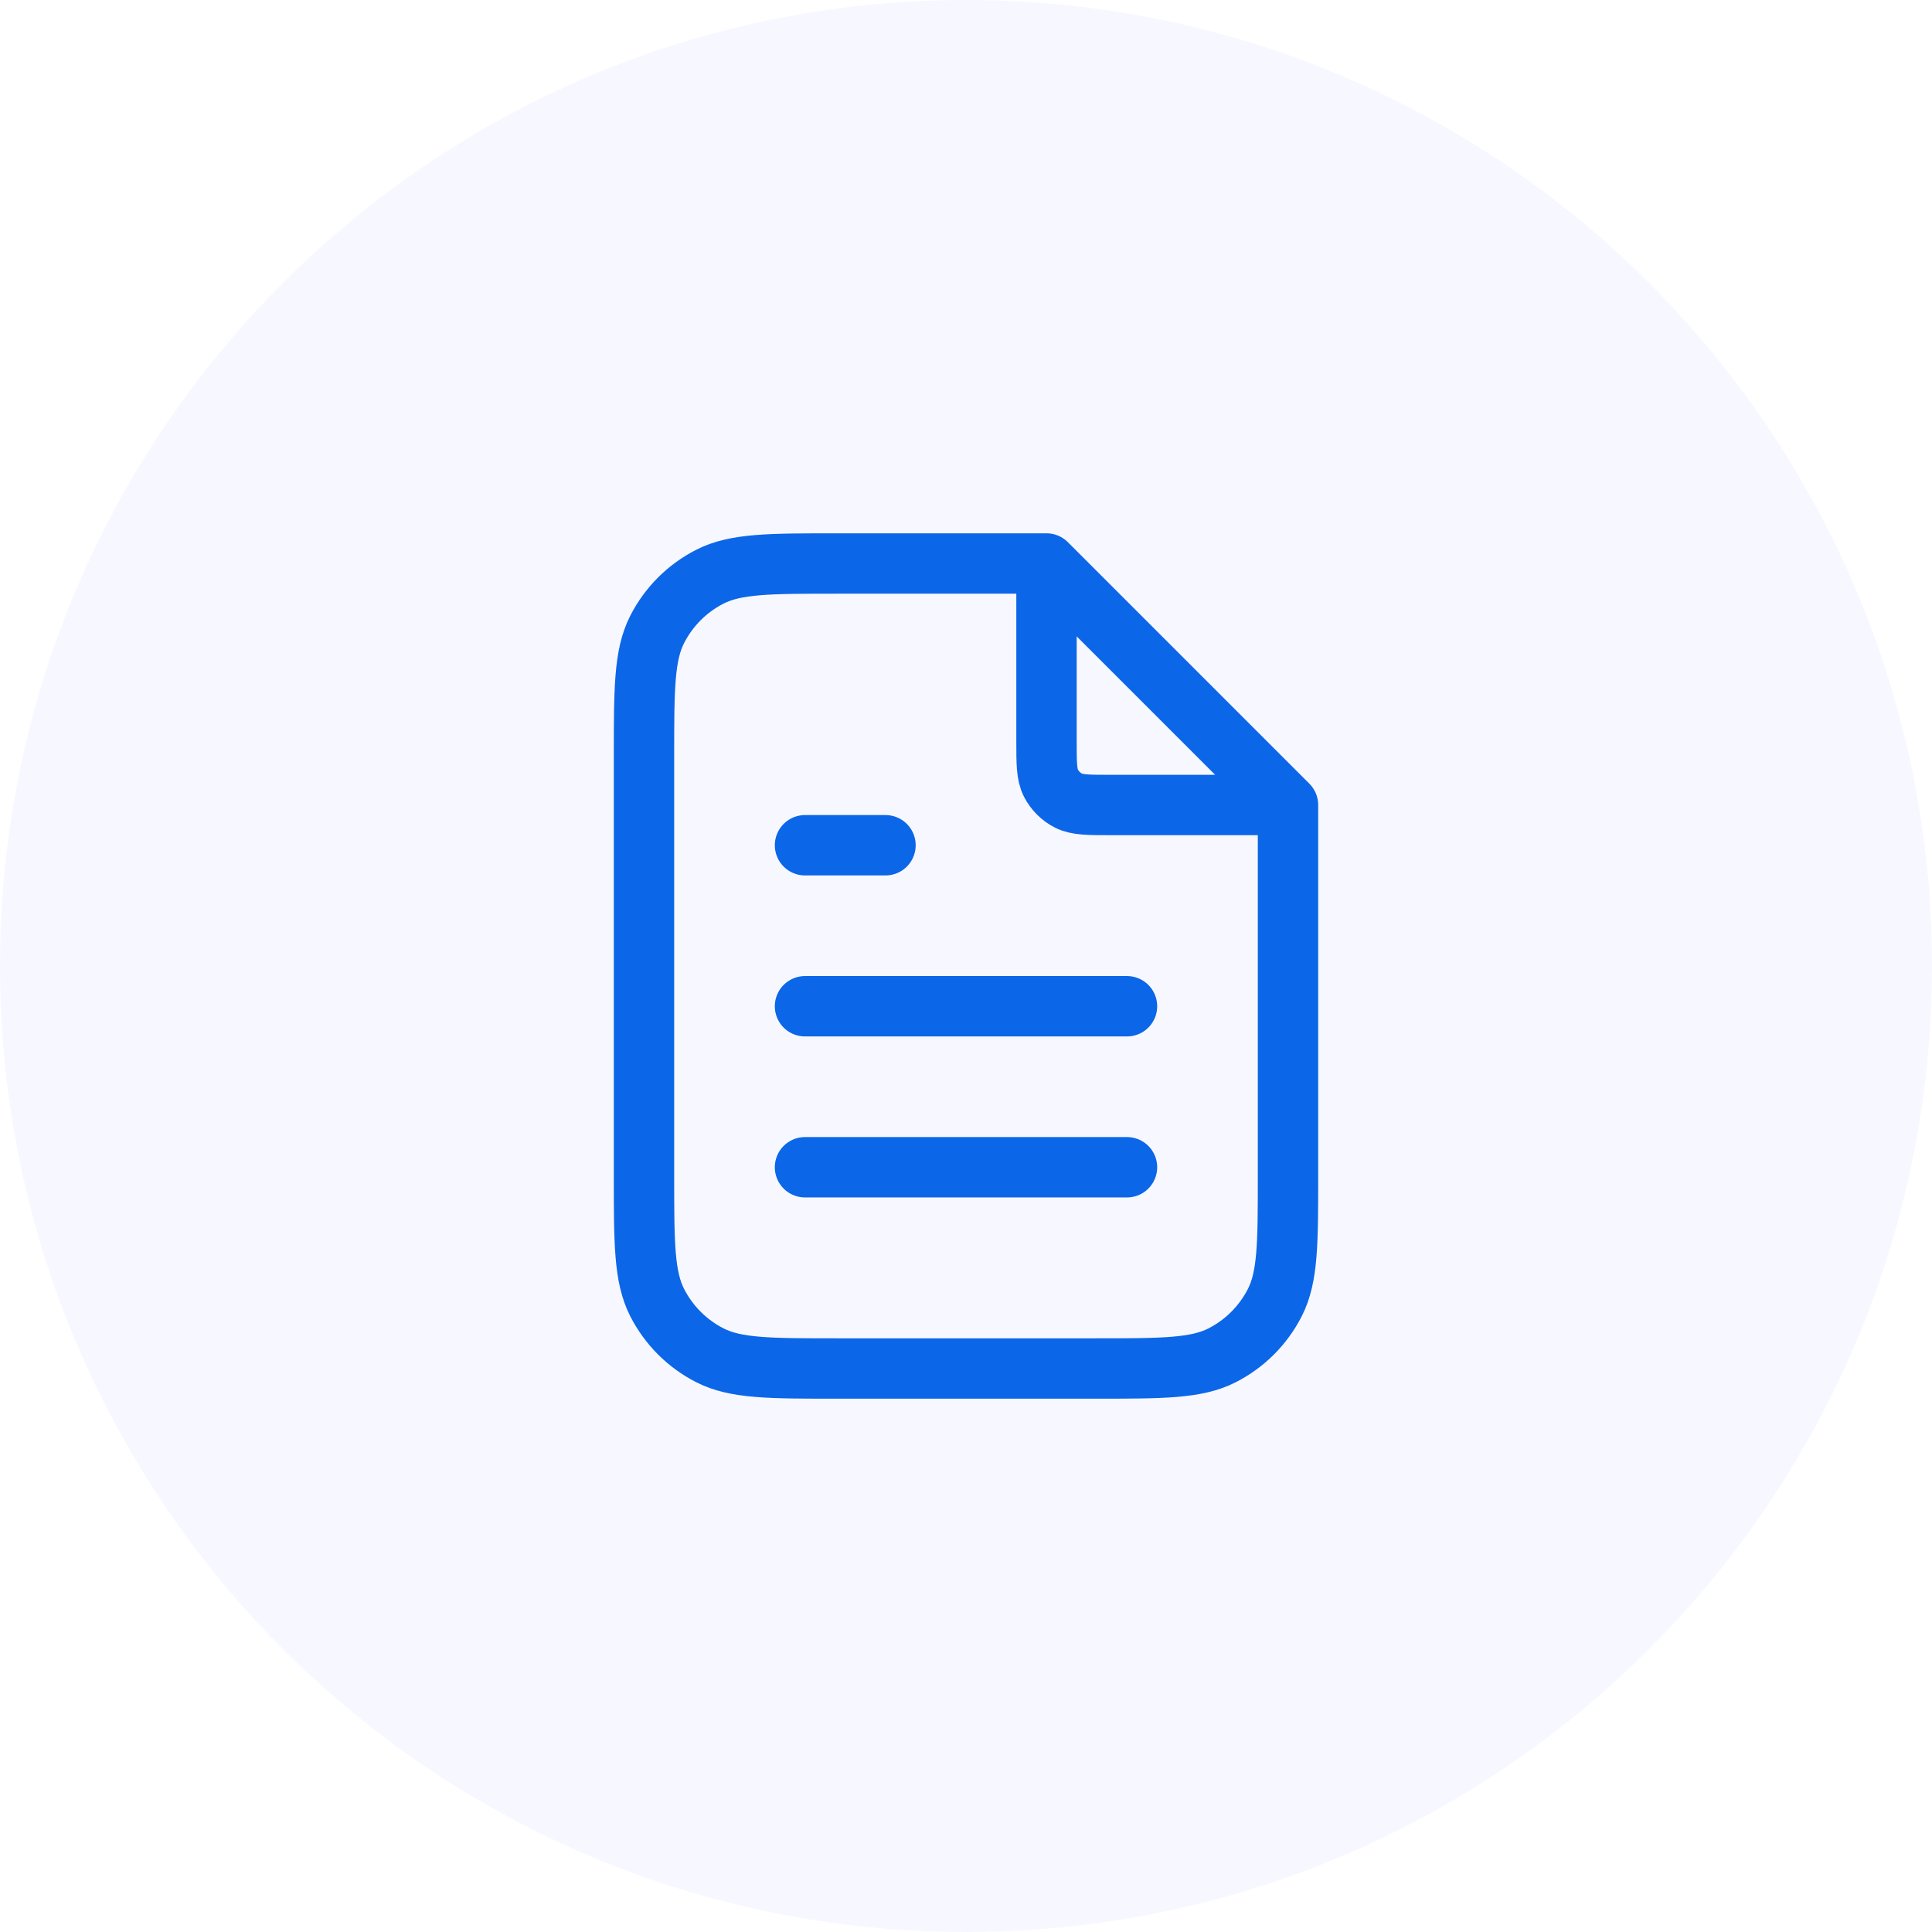
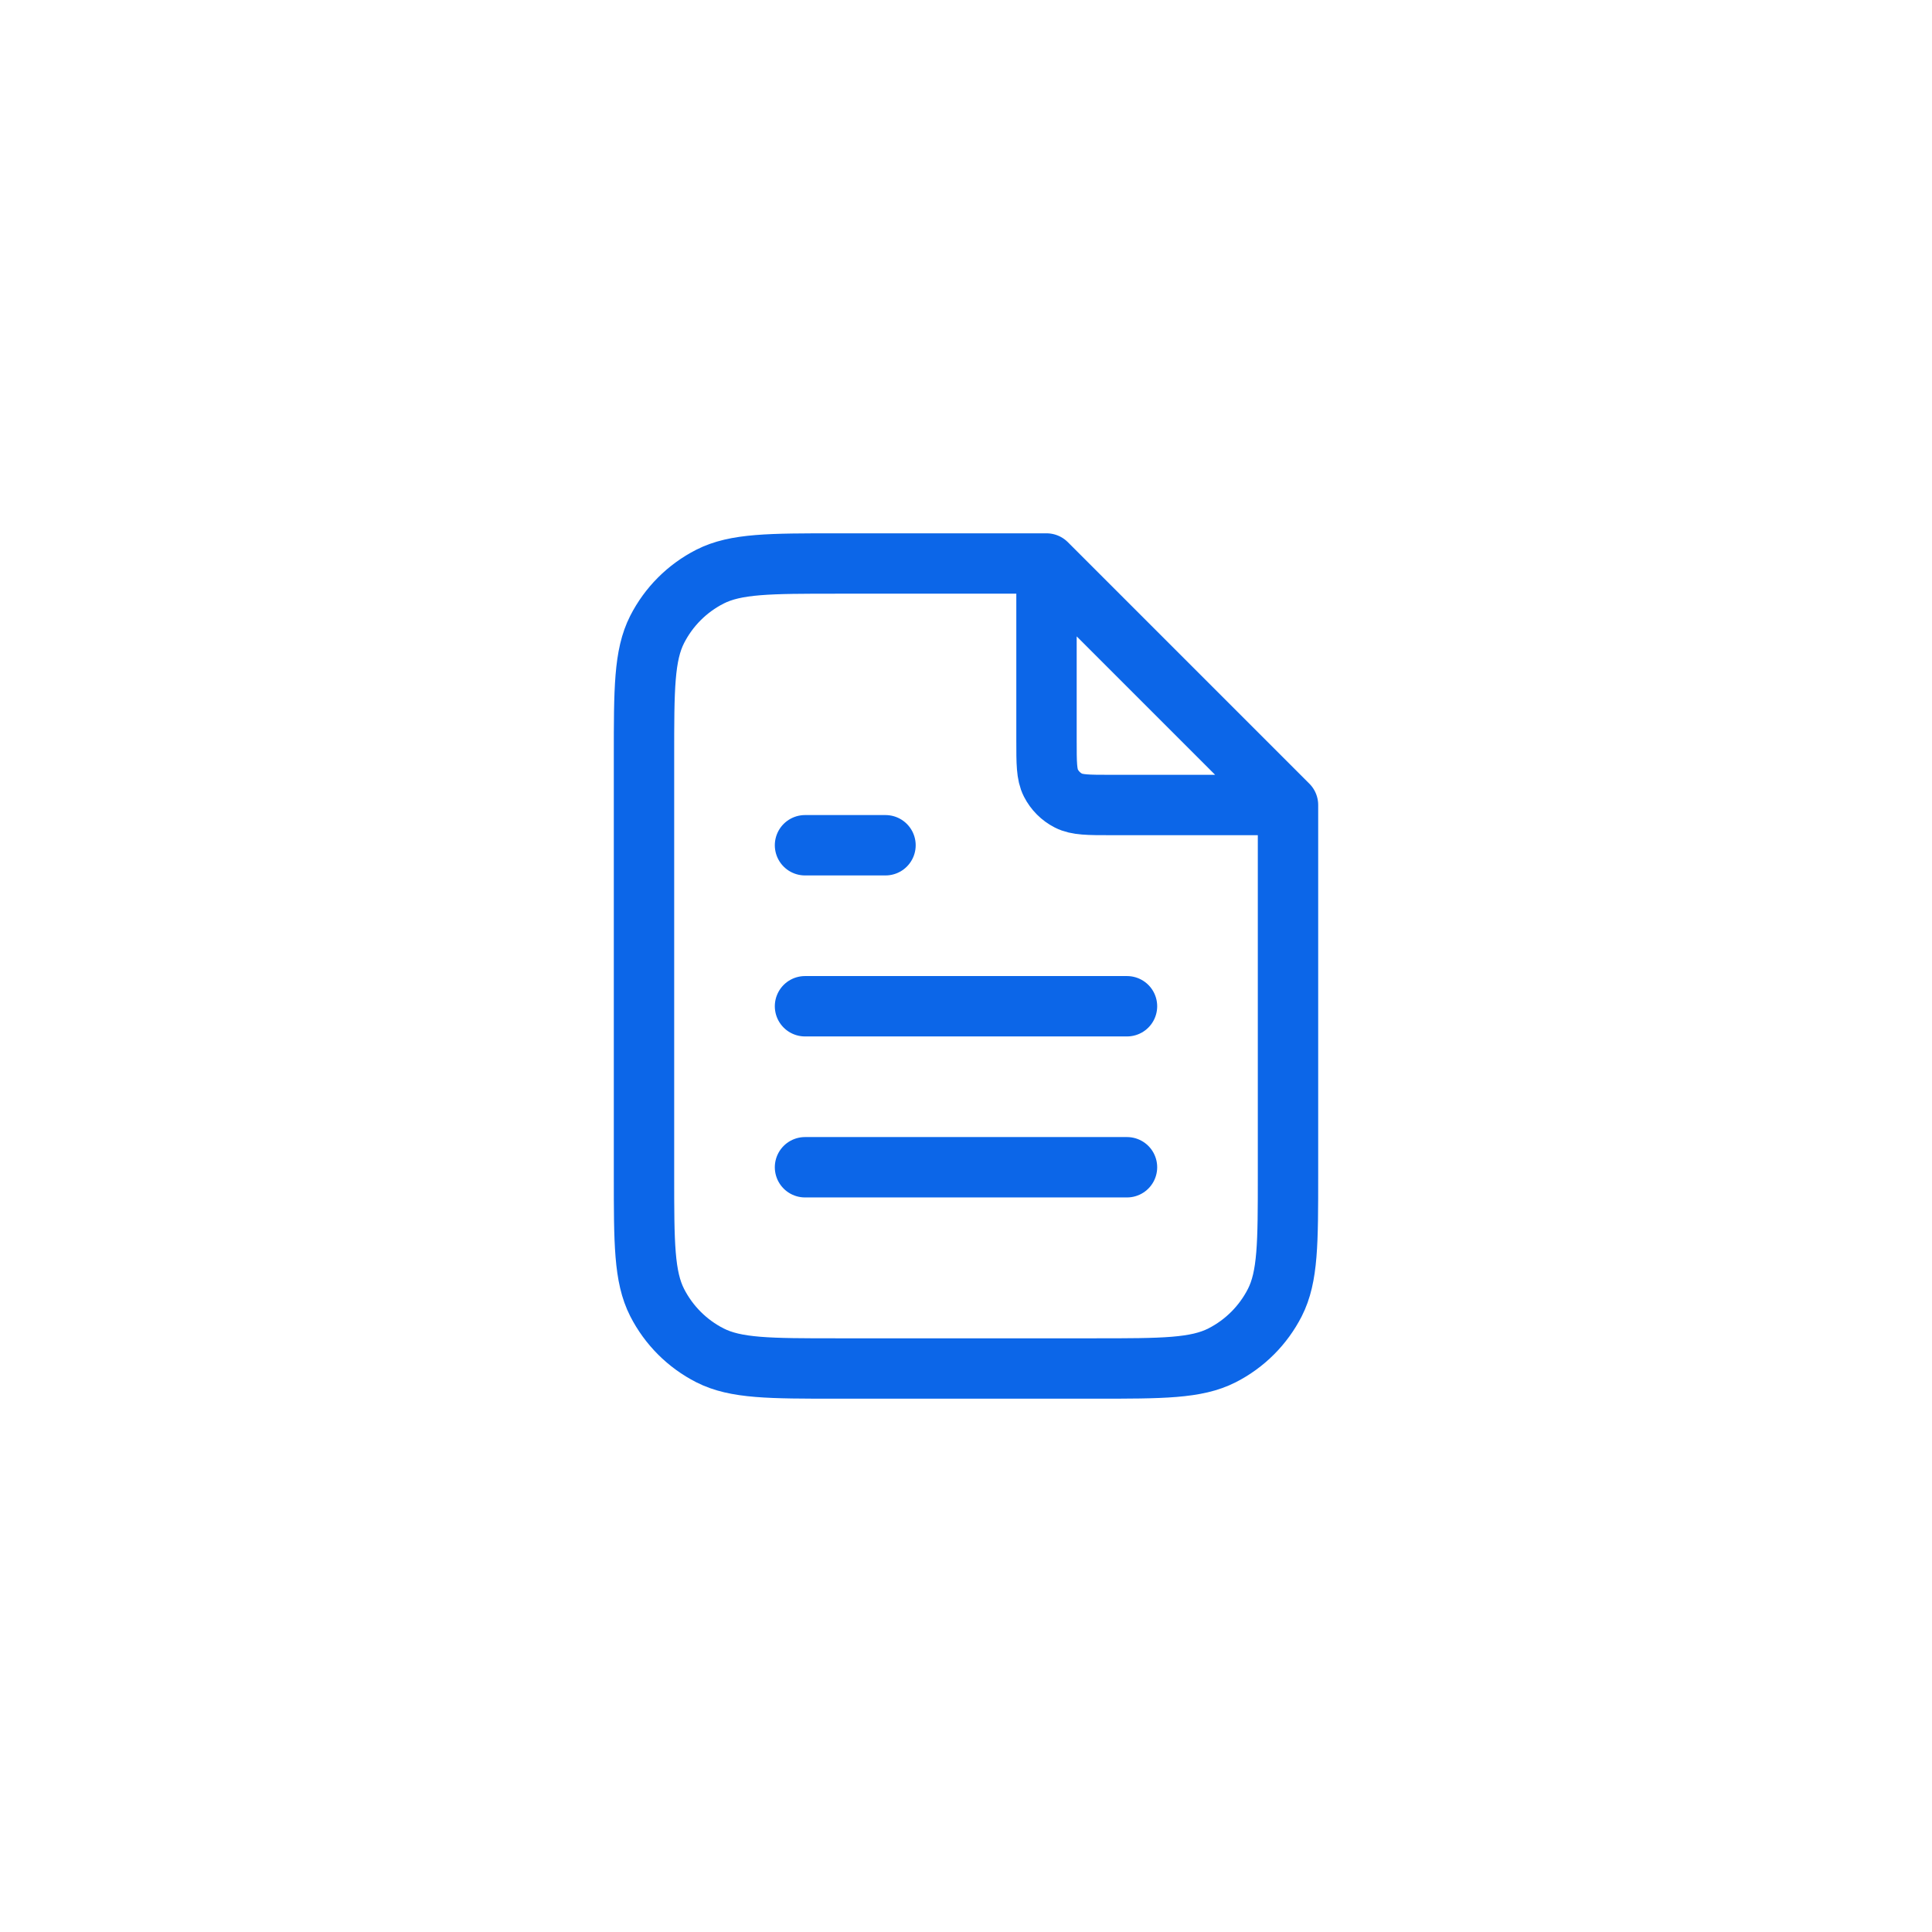
<svg xmlns="http://www.w3.org/2000/svg" width="48" height="48" viewBox="0 0 48 48" fill="none">
-   <path d="M0 24C0 10.745 10.745 0 24 0C37.255 0 48 10.745 48 24C48 37.255 37.255 48 24 48C10.745 48 0 37.255 0 24Z" fill="#5975FF" fill-opacity="0.05" />
  <path d="M26 14.27V18.4C26 18.96 26 19.24 26.109 19.454C26.205 19.642 26.358 19.795 26.546 19.891C26.76 20 27.04 20 27.6 20H31.73M28 25H20M28 29H20M22 21H20M26 14H20.8C19.12 14 18.28 14 17.638 14.327C17.073 14.615 16.615 15.073 16.327 15.638C16 16.28 16 17.12 16 18.8V29.2C16 30.88 16 31.72 16.327 32.362C16.615 32.926 17.073 33.385 17.638 33.673C18.28 34 19.12 34 20.8 34H27.2C28.88 34 29.72 34 30.362 33.673C30.927 33.385 31.385 32.926 31.673 32.362C32 31.72 32 30.88 32 29.2V20L26 14Z" stroke="#0C66E8" stroke-width="1.5" stroke-linecap="round" stroke-linejoin="round" />
</svg>